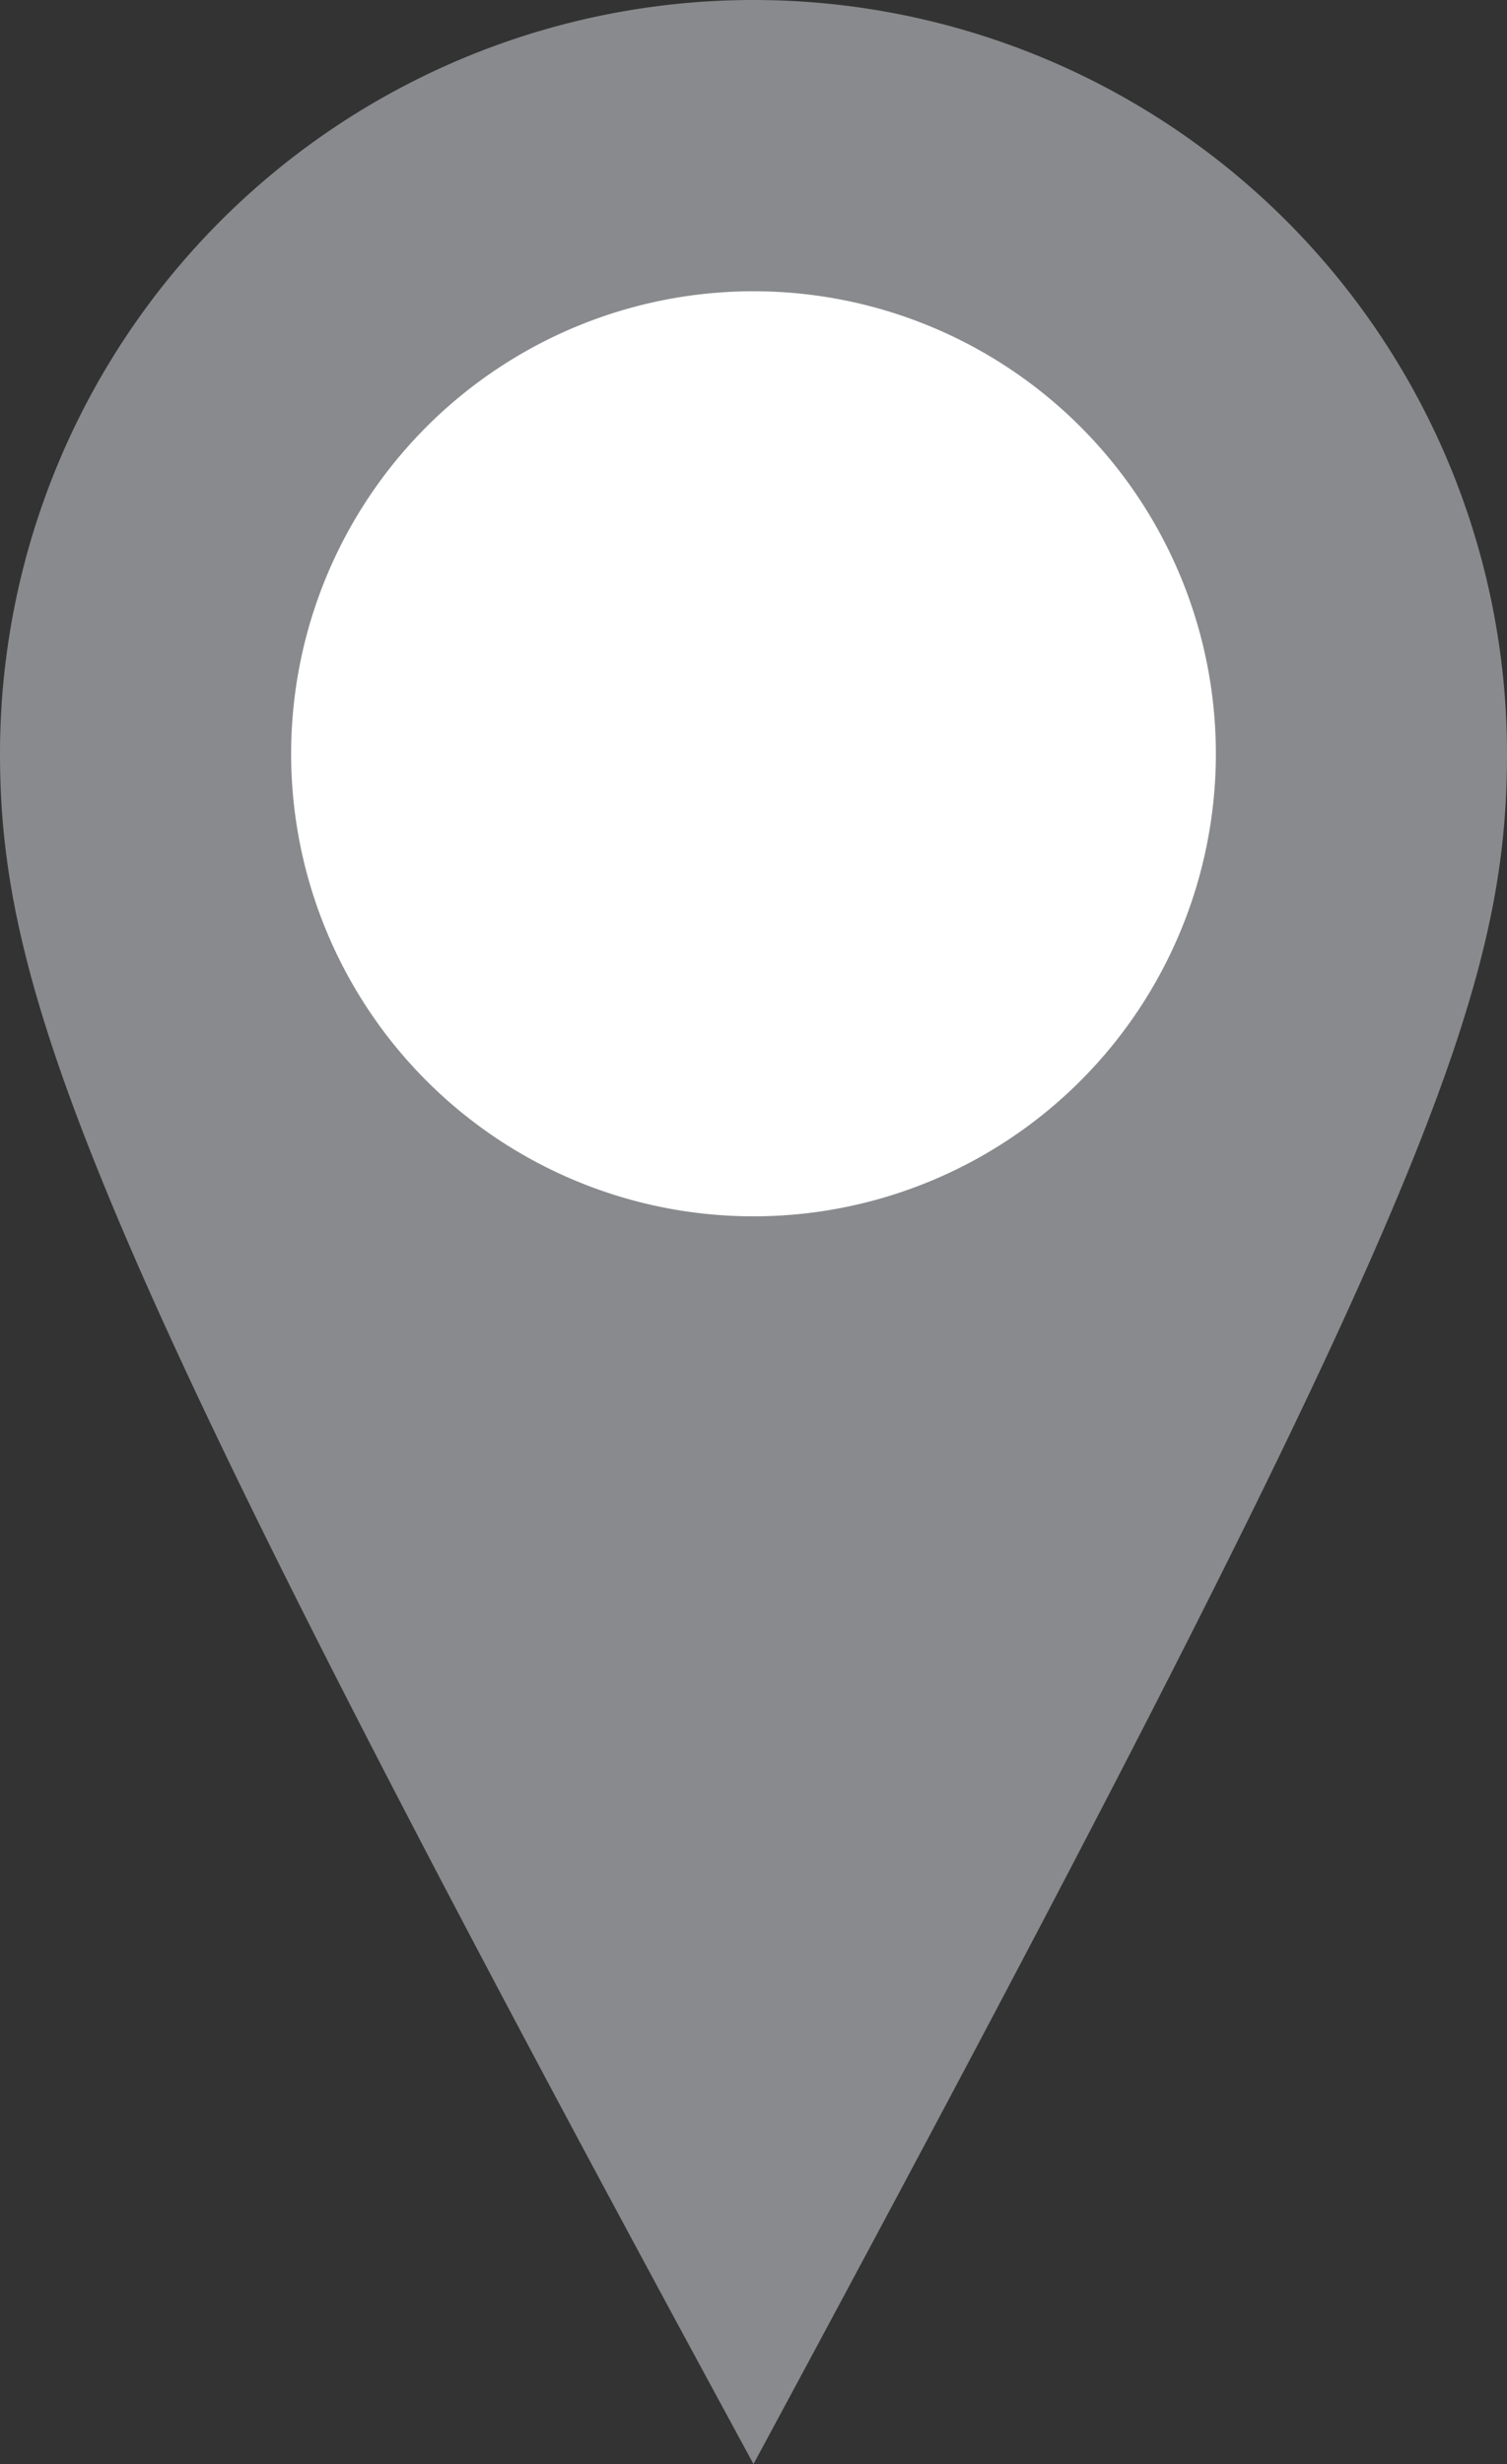
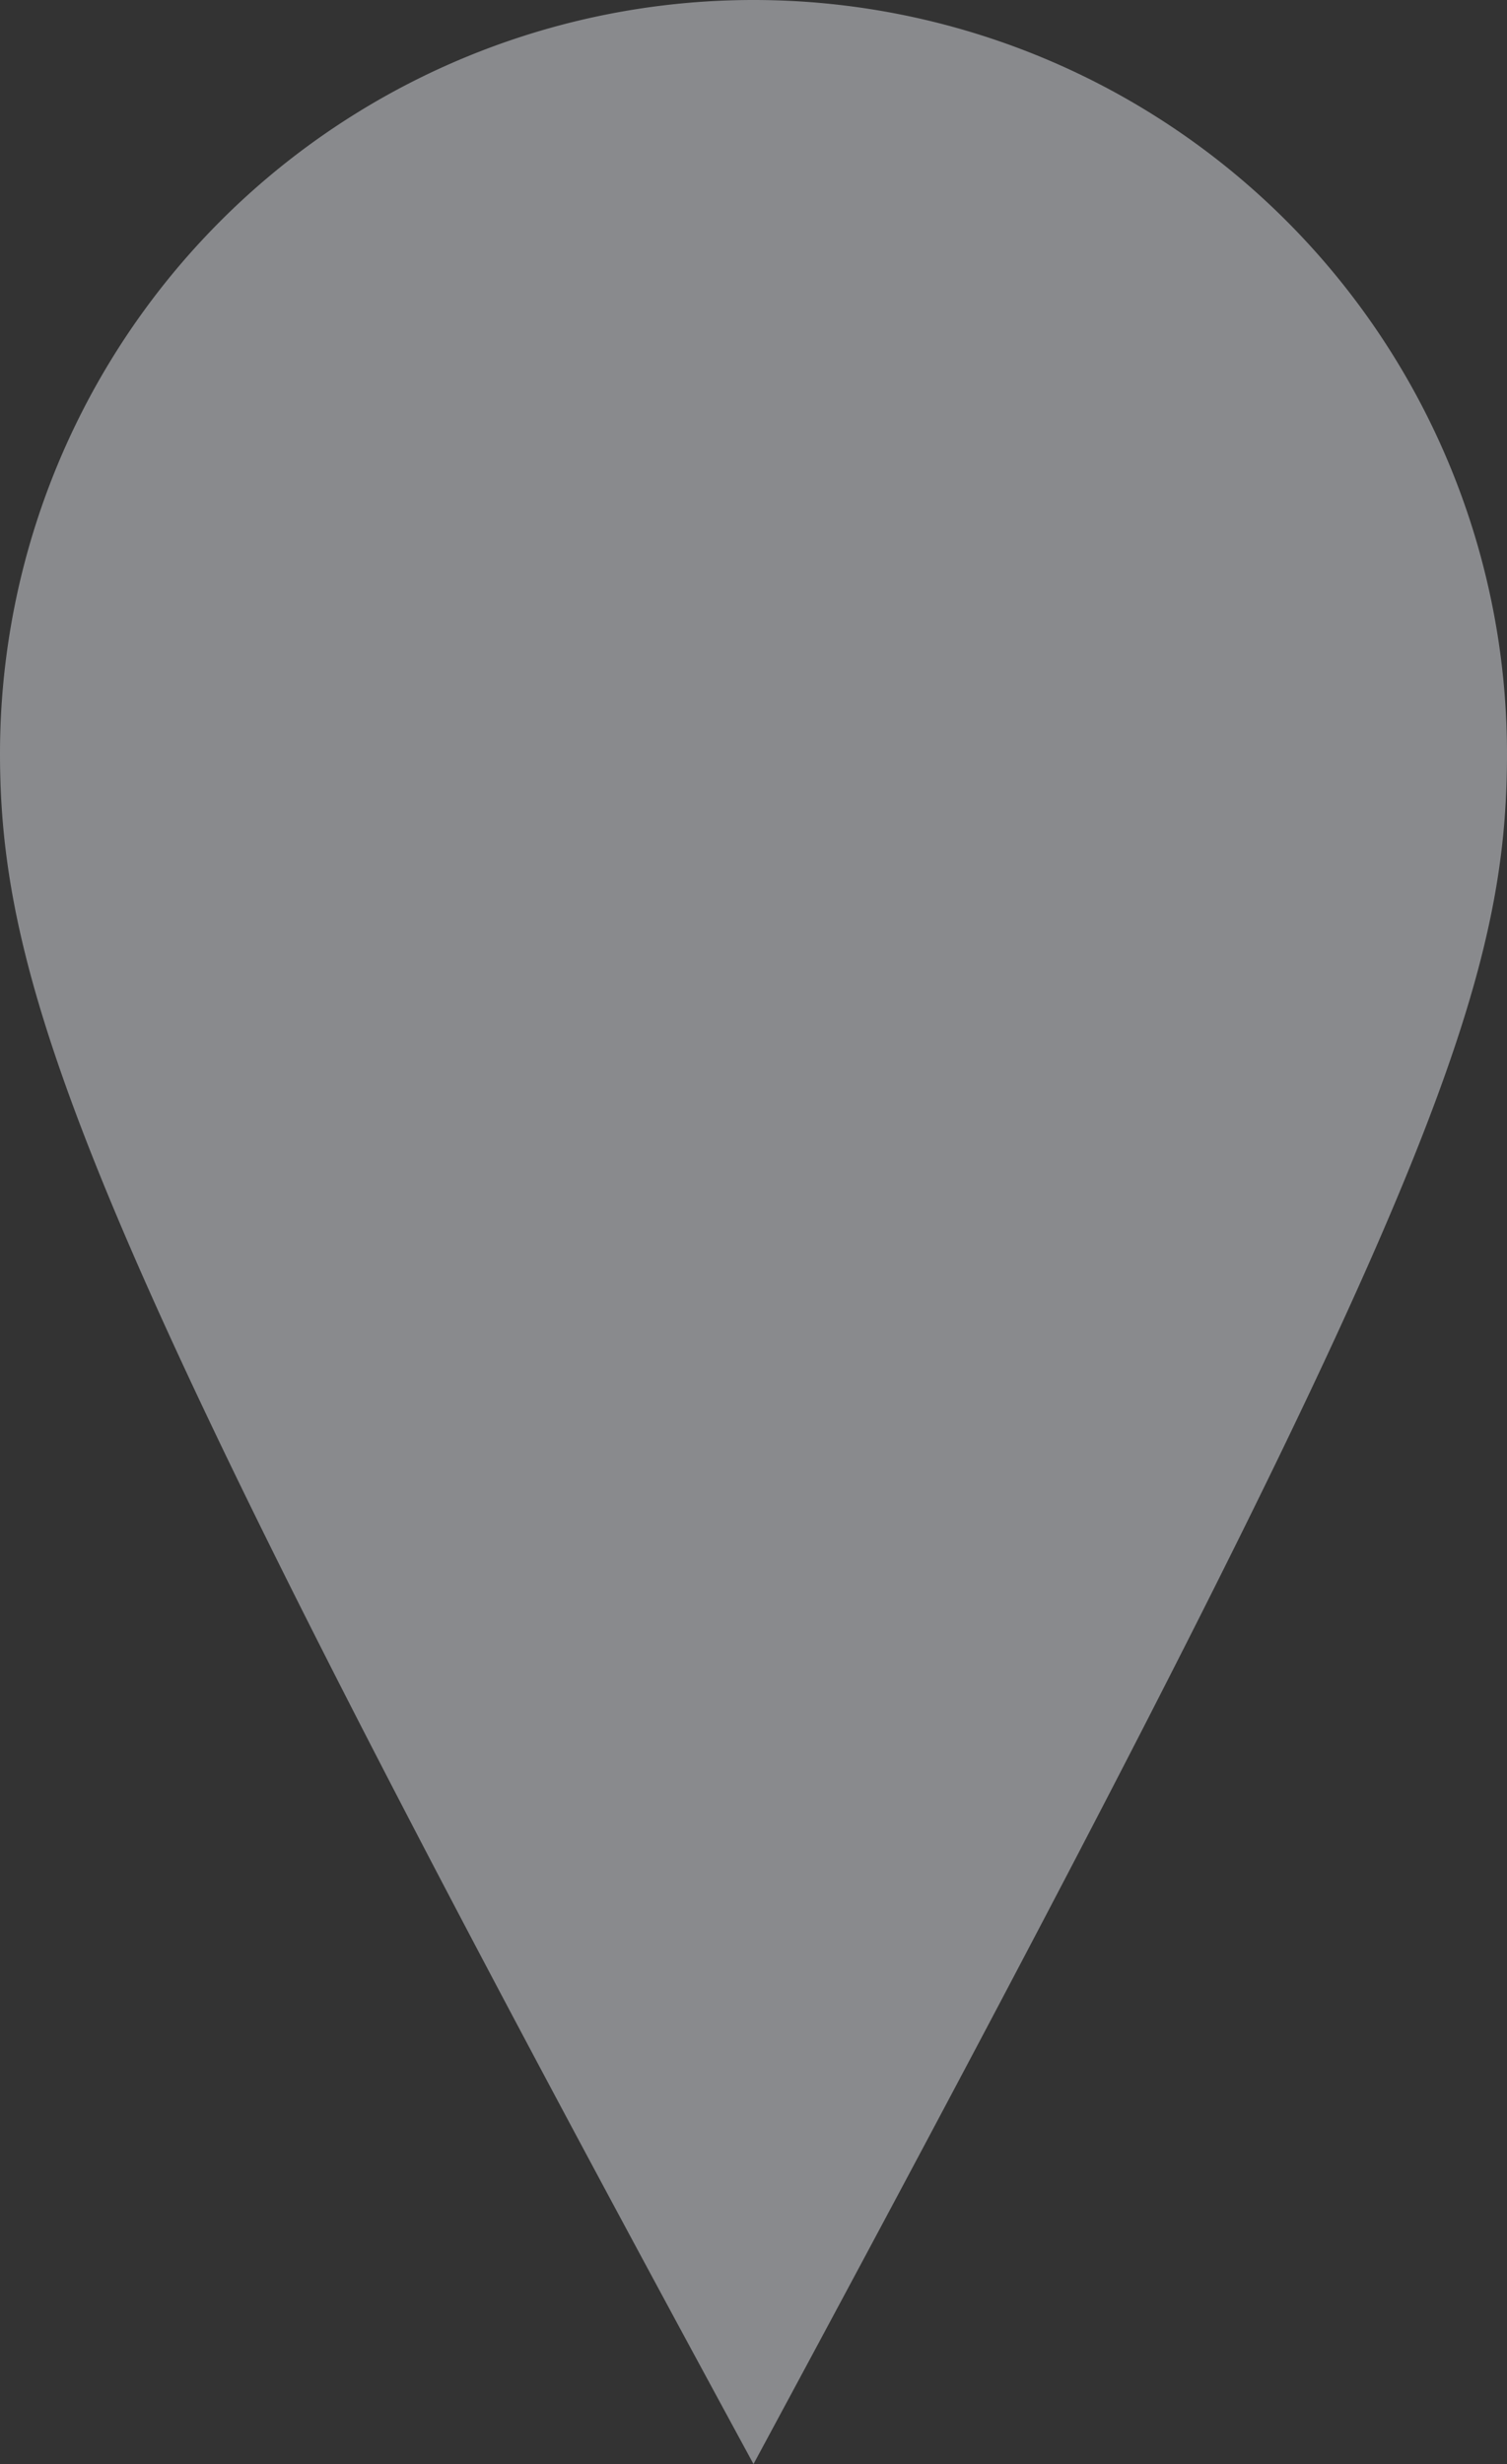
<svg xmlns="http://www.w3.org/2000/svg" width="36.71" height="60" viewBox="0 0 36.71 60">
  <rect x="0" y="0" width="36.71" height="60" fill="#333333" stroke="none" />
  <g id="Group_1569" data-name="Group 1569" transform="translate(-8378 -1226)">
    <path id="Path_106" data-name="Path 106" d="M0,18.355a18.355,18.355,0,1,1,36.71,0C36.71,24.4,34.473,30.112,18.355,60,2.433,30.7,0,24.4,0,18.355" transform="translate(8378 1226)" fill="#898a8d" fill-rule="evenodd" />
-     <path id="Path_107" data-name="Path 107" d="M30.61,41.872A11.263,11.263,0,1,0,19.347,30.609,11.263,11.263,0,0,0,30.61,41.872" transform="translate(8365.745 1213.746)" fill="#fff" fill-rule="evenodd" />
  </g>
</svg>